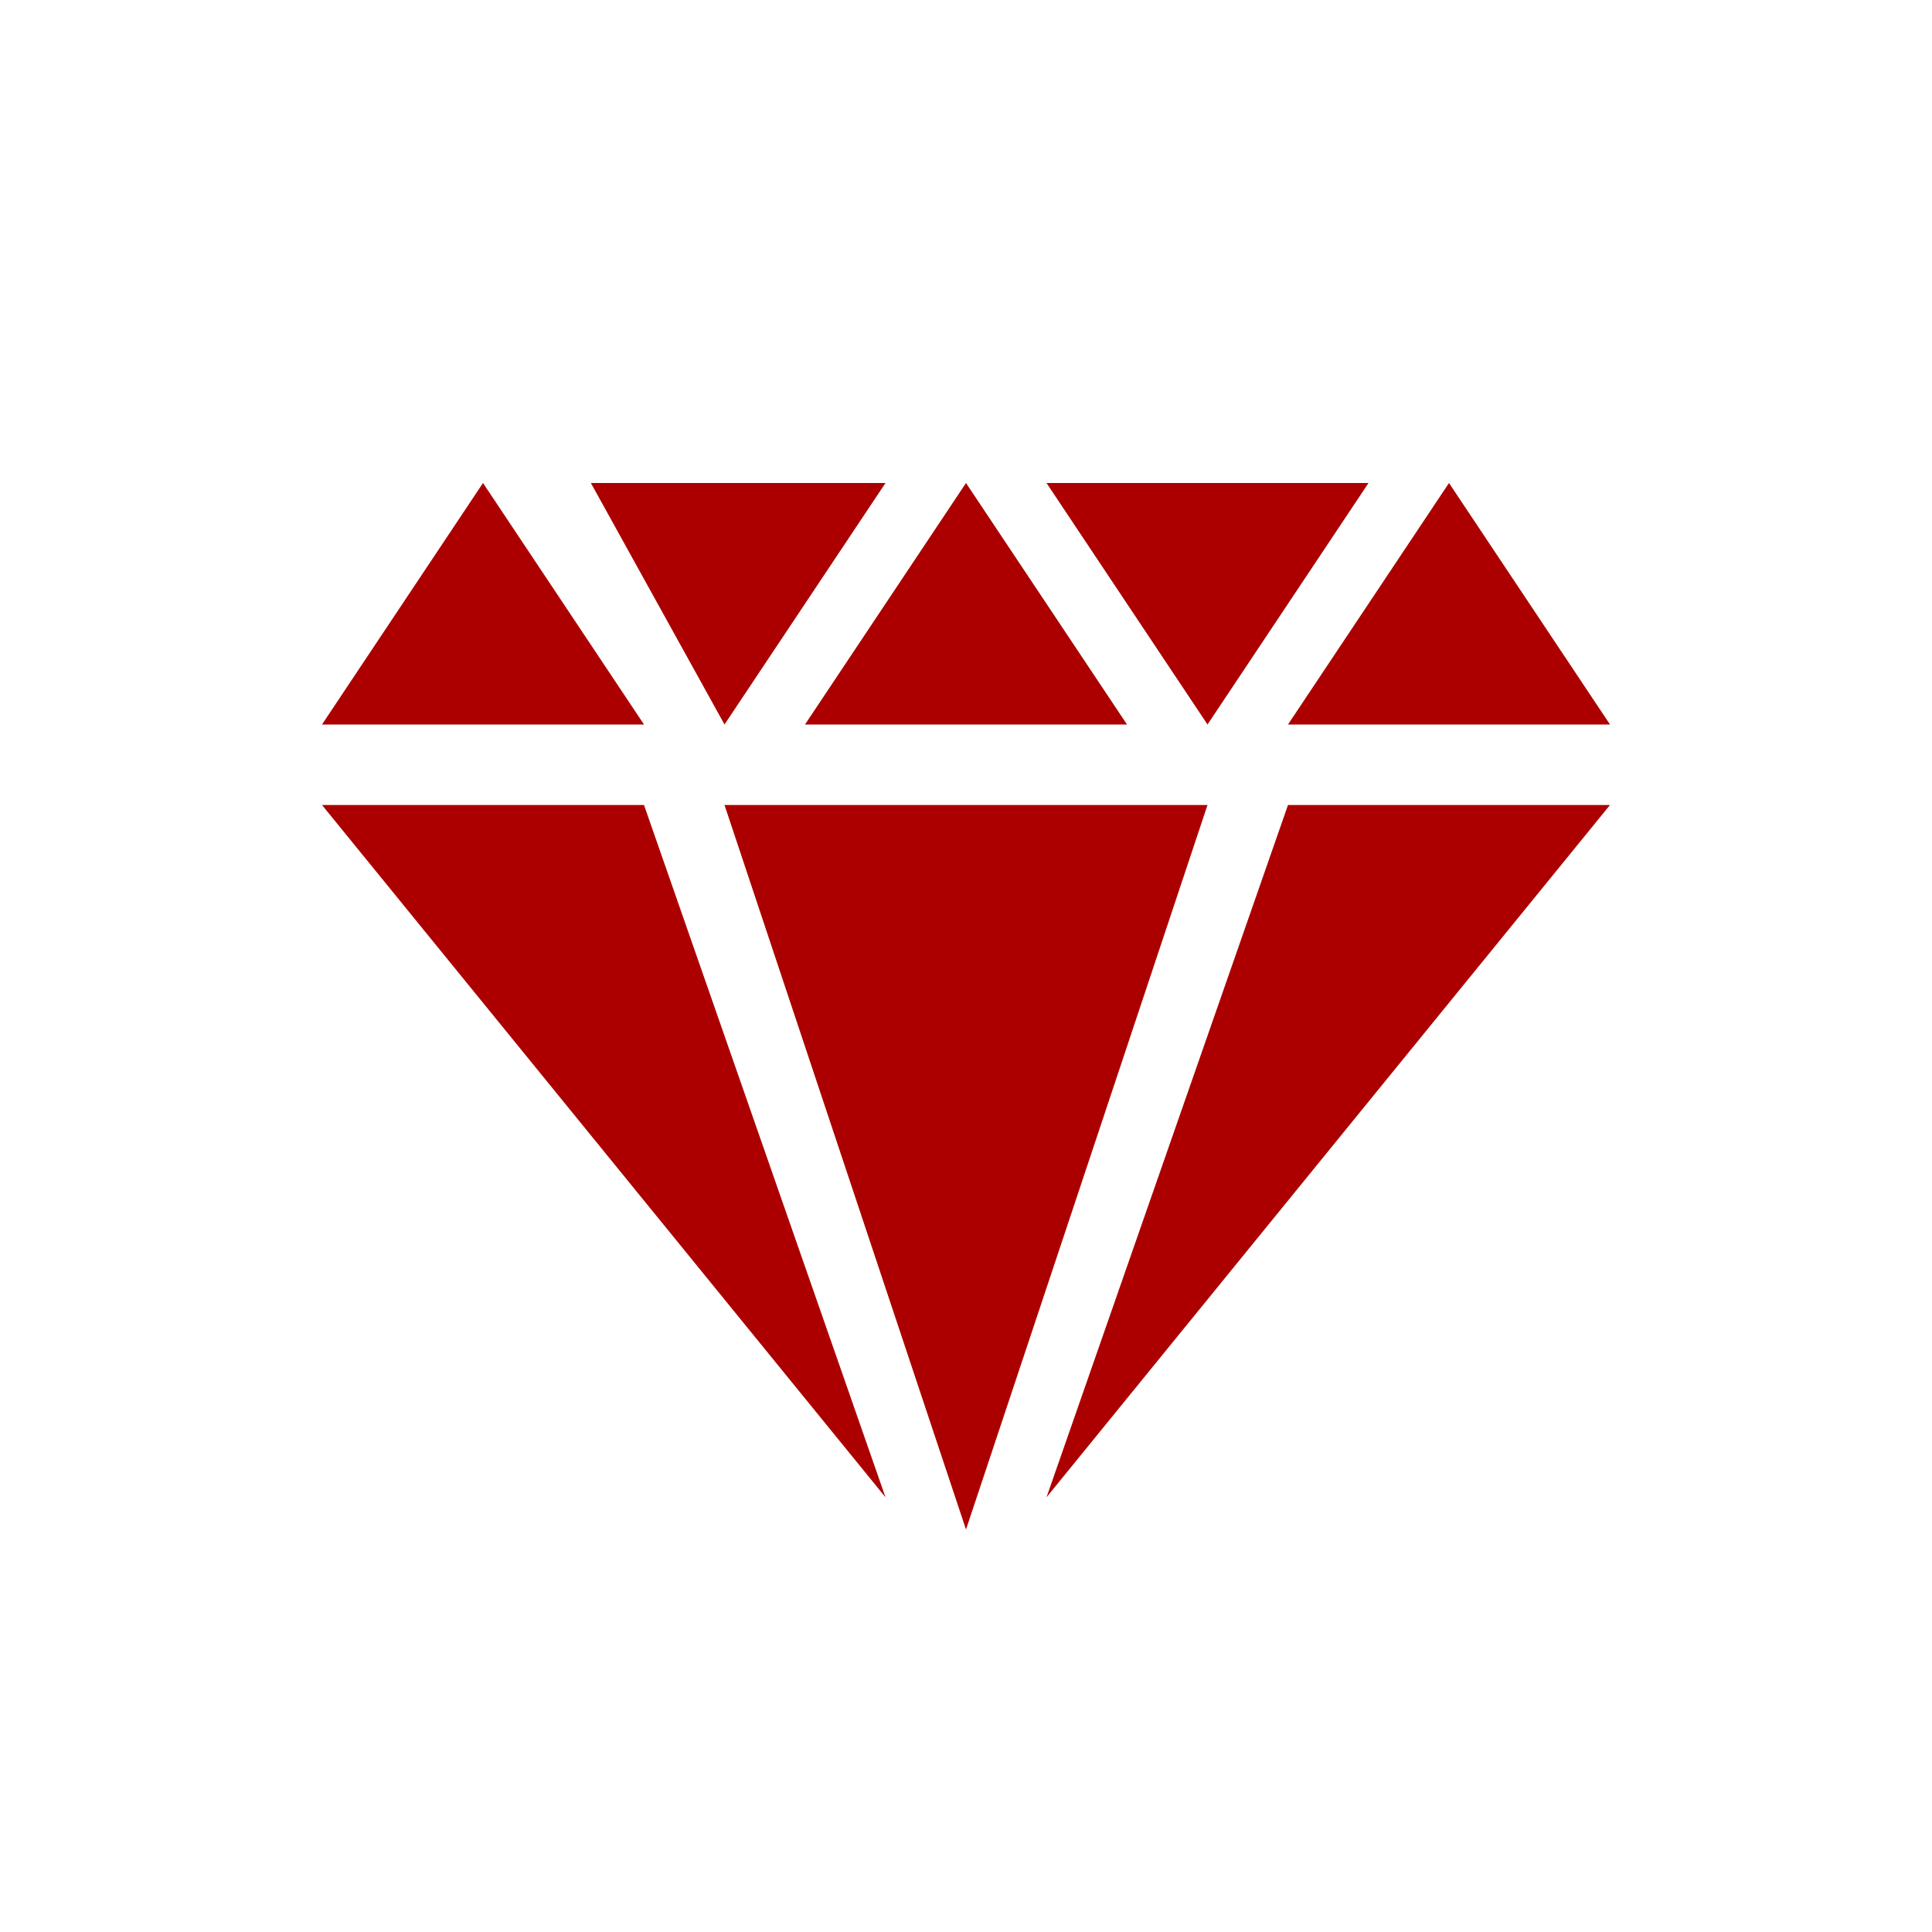
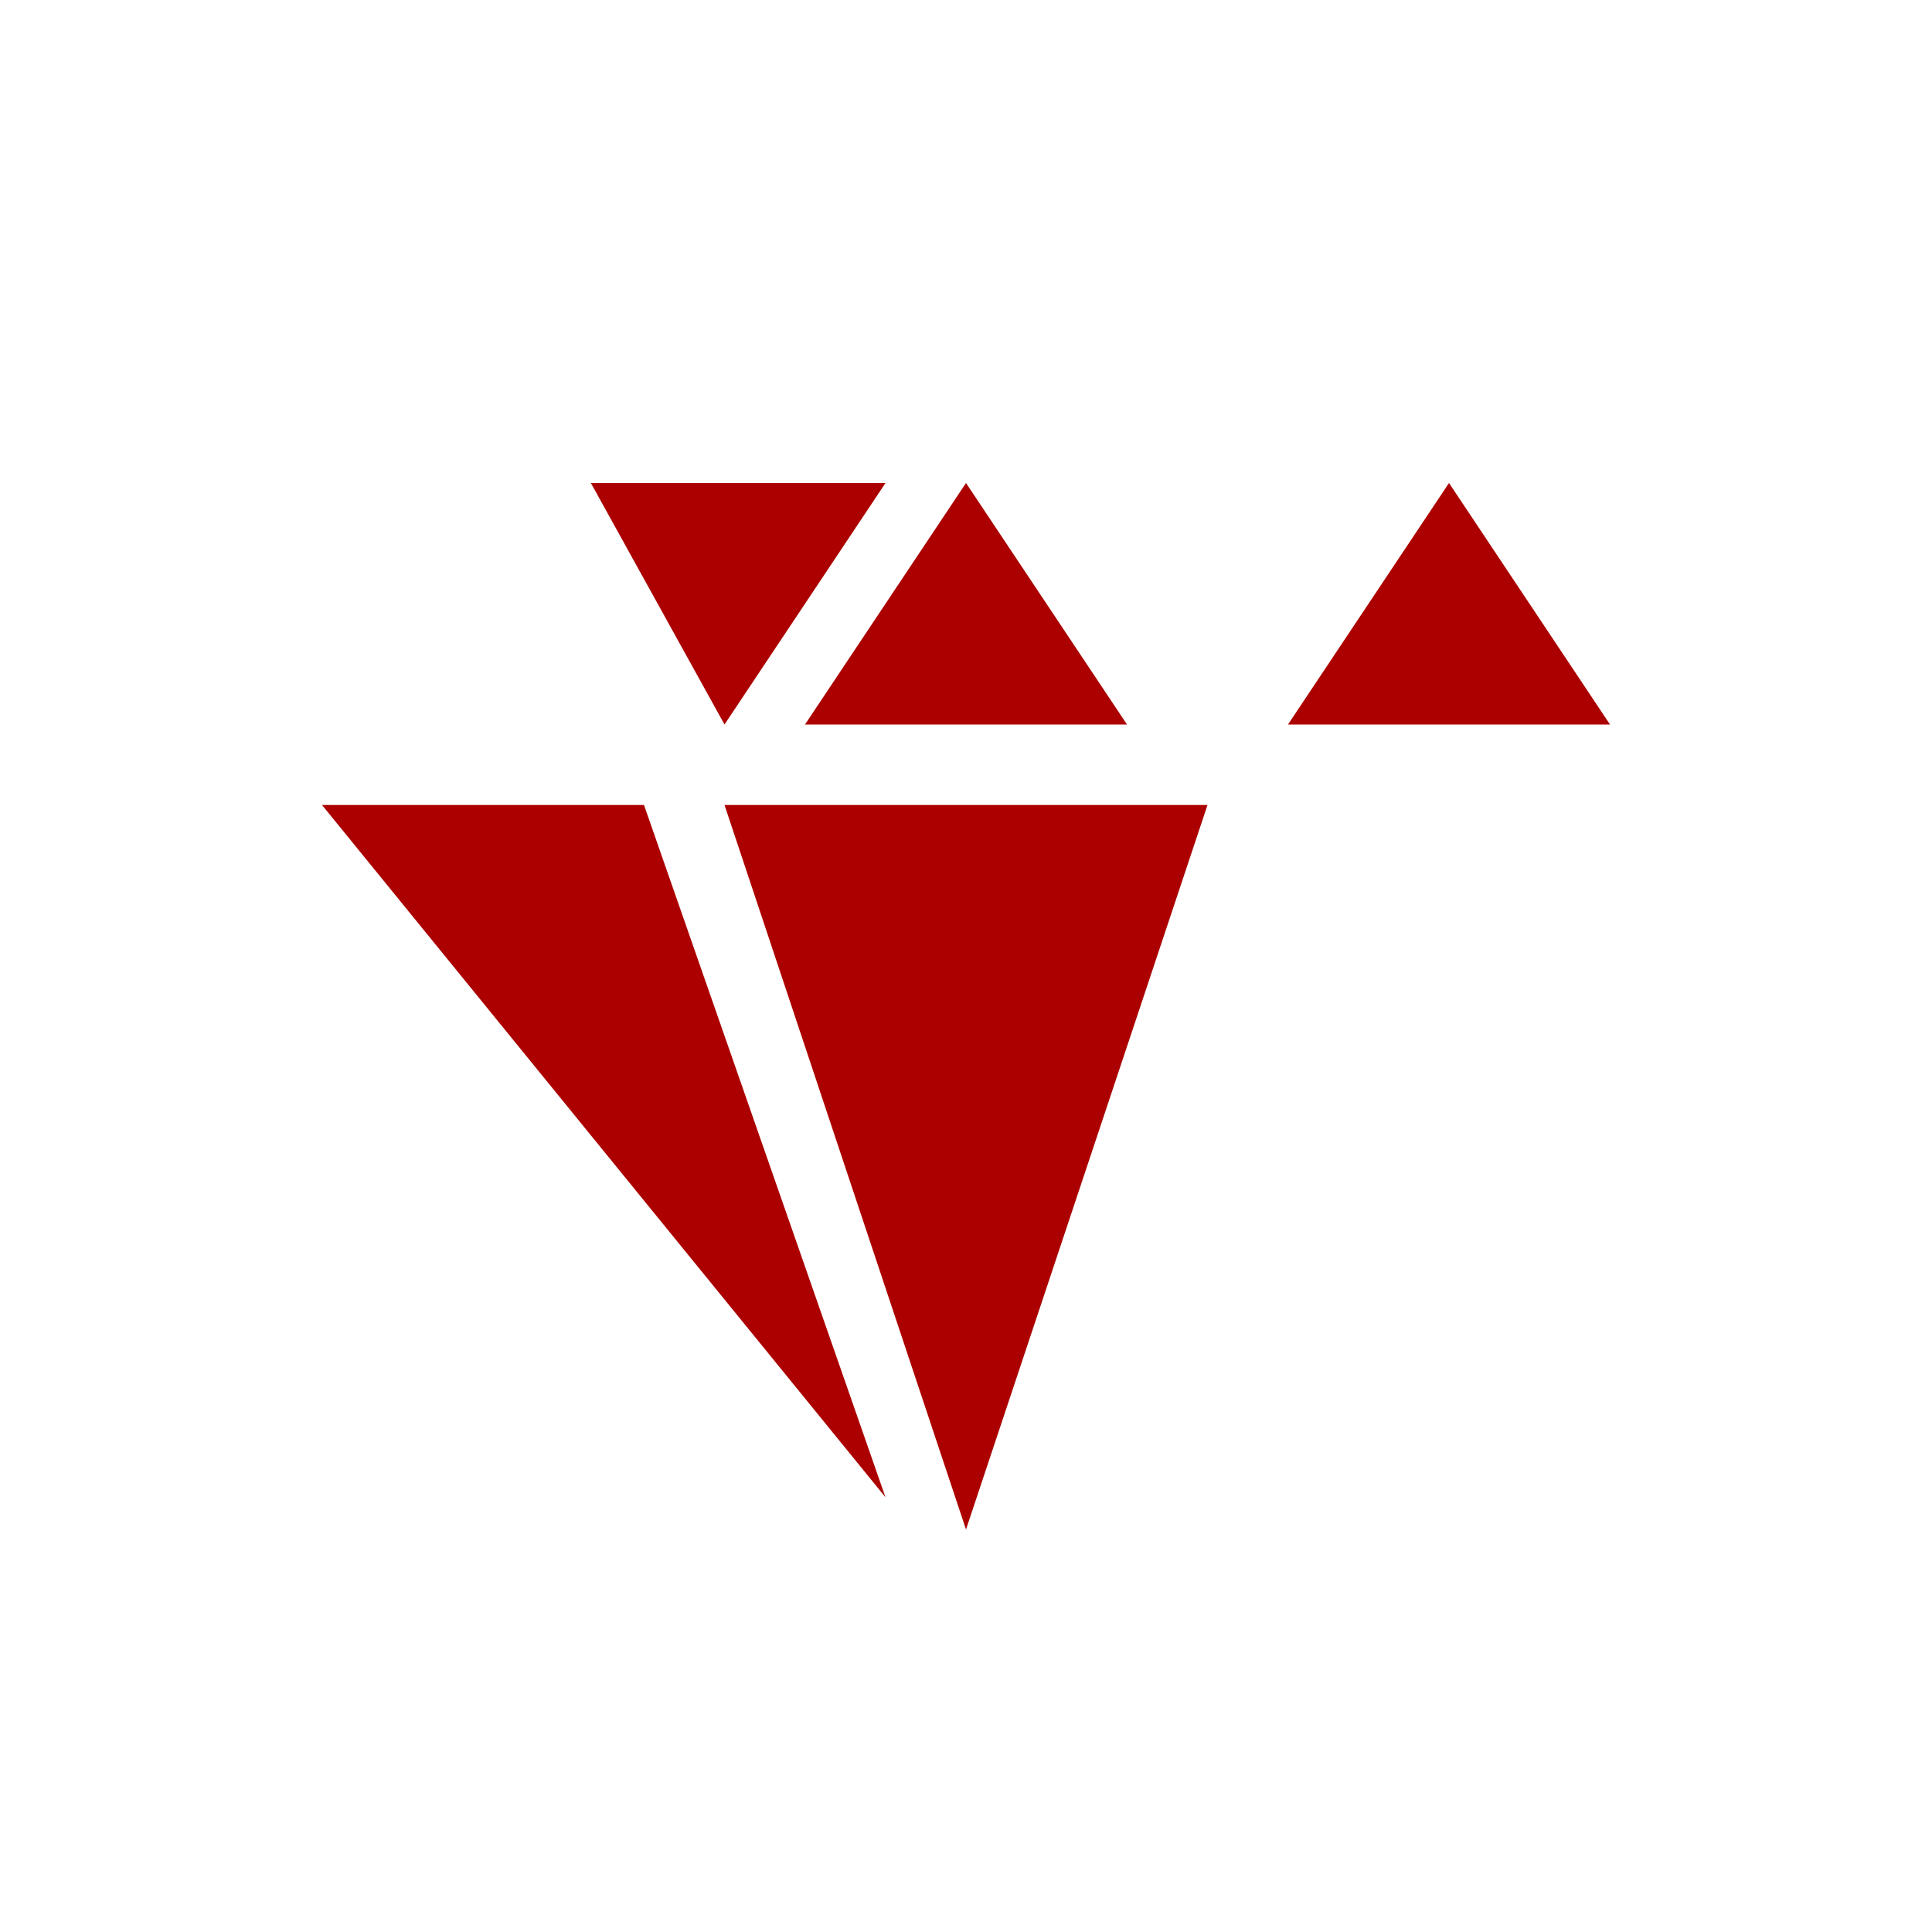
<svg xmlns="http://www.w3.org/2000/svg" width="24" height="24" viewBox="0 0 24 24" fill="none">
  <g id="diamond">
    <g id="Vector">
      <path d="M4 10H8L11 18.6L4 10Z" fill="#AC0000" />
-       <path d="M20 10H16L13 18.6L20 10Z" fill="#AC0000" />
      <path d="M12 19L9 10H15L12 19Z" fill="#AC0000" />
-       <path d="M8 9H4L6 6L8 9Z" fill="#AC0000" />
      <path d="M20 9H16L18 6L20 9Z" fill="#AC0000" />
      <path d="M14 9H10L12 6L14 9Z" fill="#AC0000" />
      <path d="M7.34 6H11L9 9L7.34 6Z" fill="#AC0000" />
-       <path d="M13 6H17L15 9L13 6Z" fill="#AC0000" />
    </g>
  </g>
</svg>